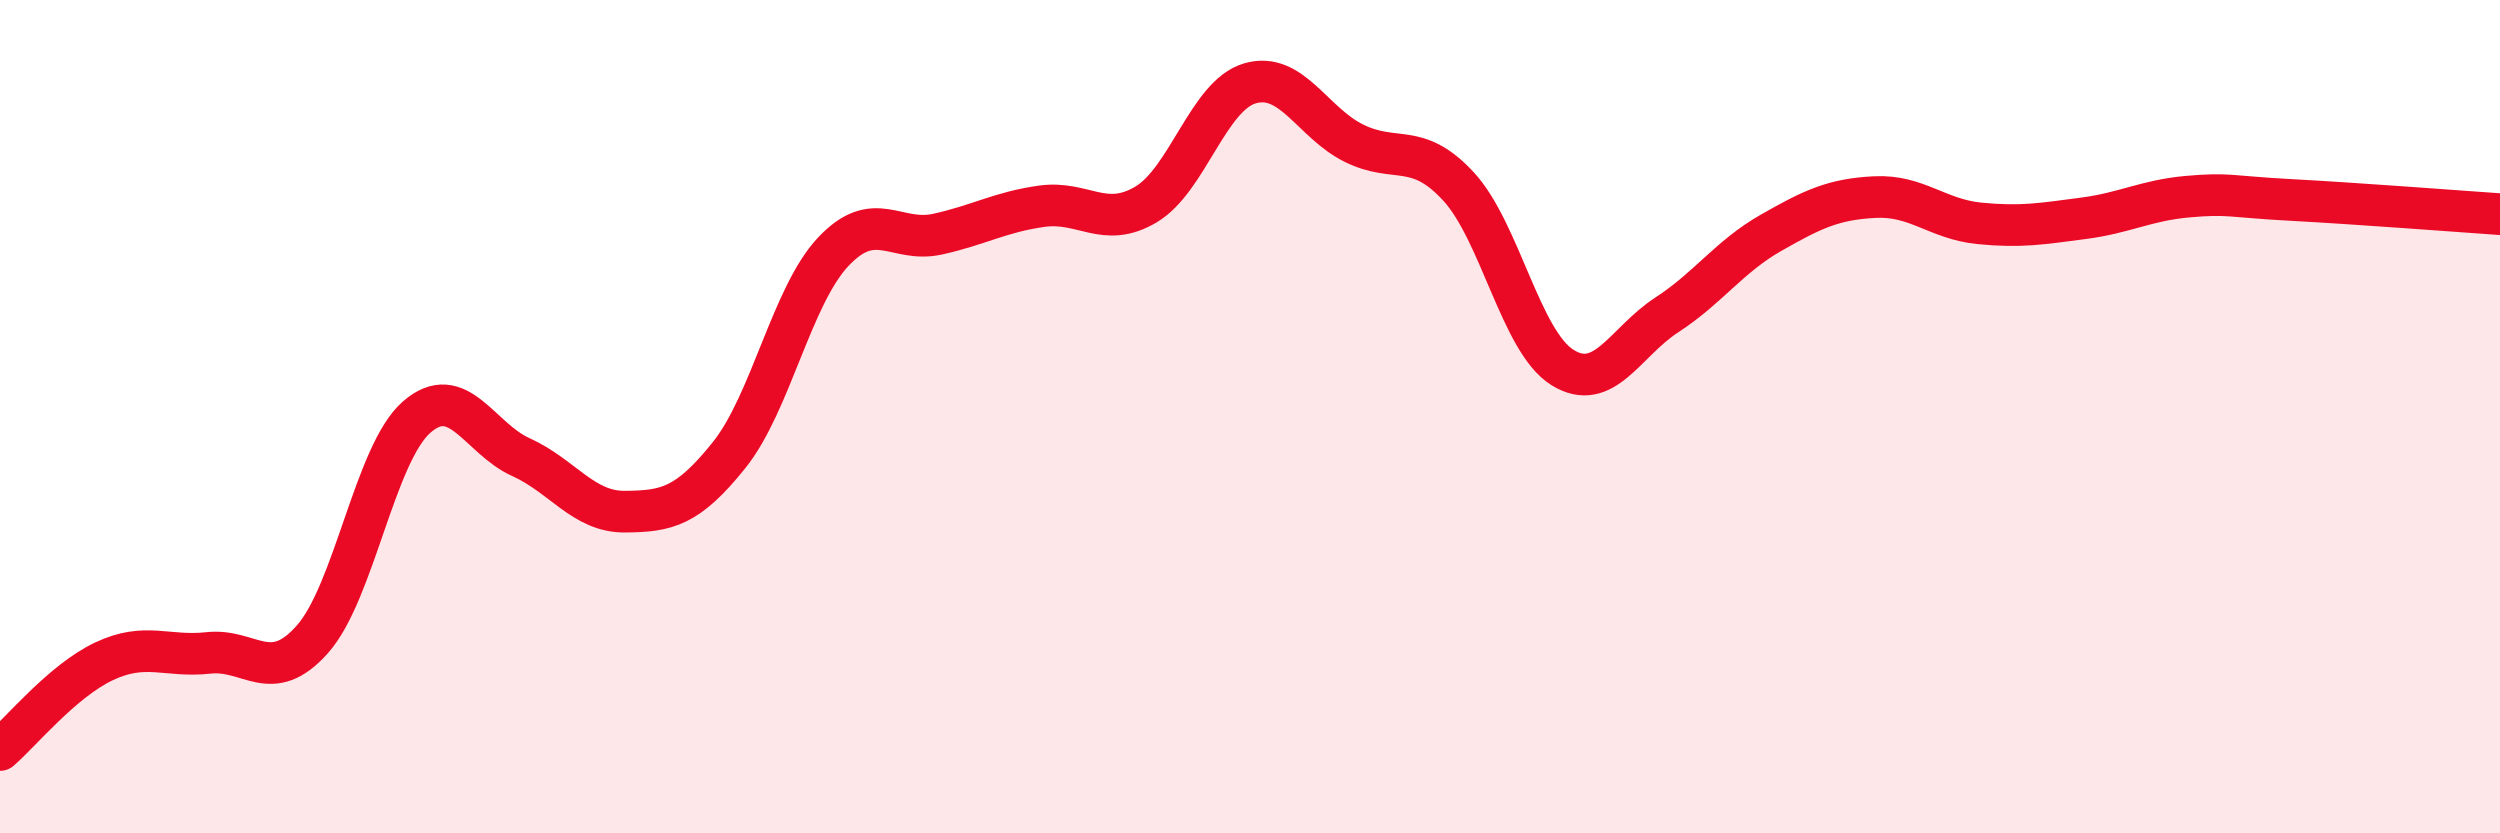
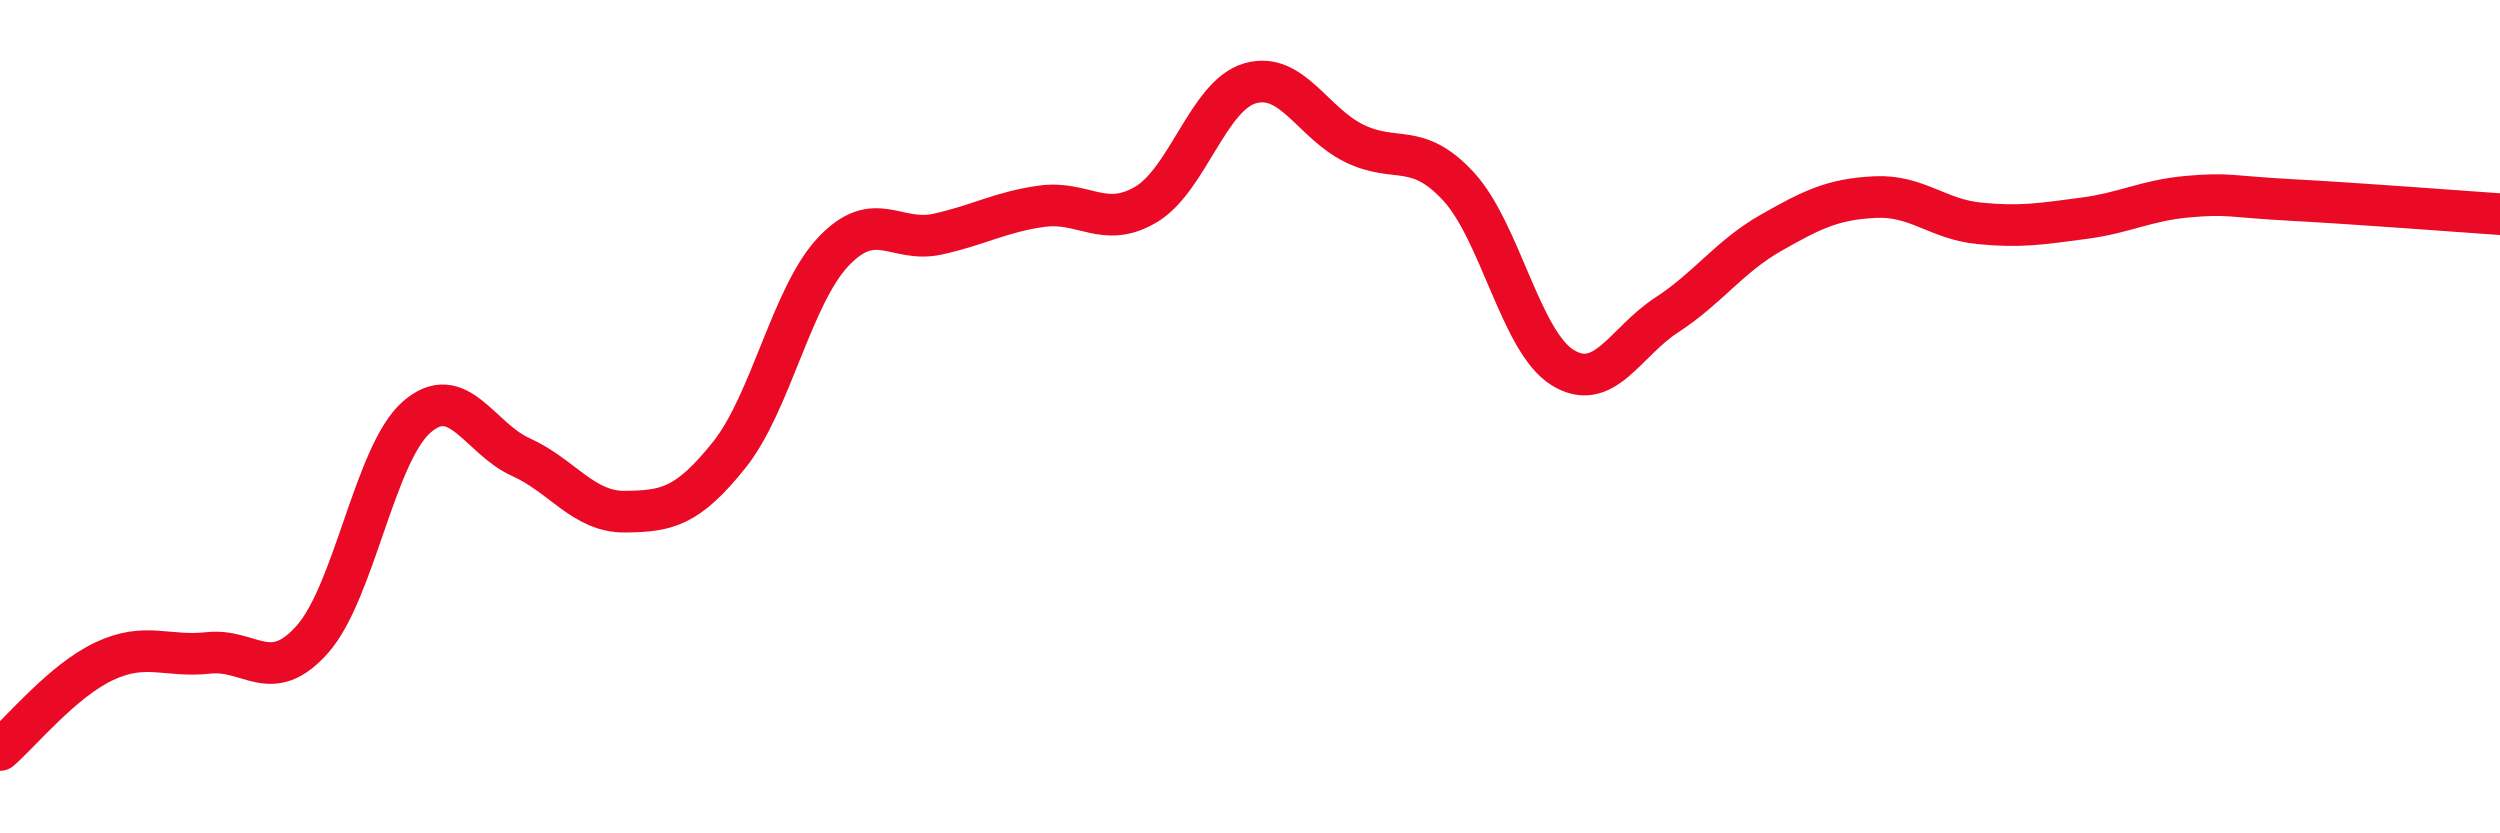
<svg xmlns="http://www.w3.org/2000/svg" width="60" height="20" viewBox="0 0 60 20">
-   <path d="M 0,18 C 0.5,17.57 1.5,16.34 2.5,15.87 C 3.5,15.4 4,15.78 5,15.67 C 6,15.56 6.5,16.47 7.5,15.34 C 8.5,14.21 9,10.88 10,10.01 C 11,9.14 11.5,10.52 12.5,10.97 C 13.5,11.42 14,12.29 15,12.28 C 16,12.27 16.5,12.17 17.5,10.92 C 18.5,9.67 19,7.1 20,6.04 C 21,4.98 21.5,5.84 22.5,5.62 C 23.5,5.4 24,5.09 25,4.95 C 26,4.81 26.5,5.5 27.5,4.91 C 28.5,4.32 29,2.29 30,2 C 31,1.71 31.5,2.95 32.5,3.44 C 33.5,3.93 34,3.39 35,4.47 C 36,5.55 36.5,8.2 37.5,8.82 C 38.5,9.44 39,8.21 40,7.56 C 41,6.91 41.5,6.16 42.5,5.59 C 43.5,5.02 44,4.78 45,4.73 C 46,4.68 46.5,5.26 47.5,5.36 C 48.5,5.46 49,5.37 50,5.24 C 51,5.11 51.5,4.81 52.5,4.72 C 53.5,4.63 53.5,4.72 55,4.8 C 56.5,4.88 59,5.07 60,5.14L60 20L0 20Z" fill="#EB0A25" opacity="0.1" stroke-linecap="round" stroke-linejoin="round" />
  <path d="M 0,18 C 0.5,17.57 1.5,16.34 2.5,15.87 C 3.5,15.4 4,15.78 5,15.67 C 6,15.56 6.5,16.47 7.5,15.34 C 8.5,14.21 9,10.88 10,10.01 C 11,9.14 11.5,10.52 12.5,10.97 C 13.5,11.42 14,12.29 15,12.28 C 16,12.27 16.5,12.17 17.5,10.92 C 18.5,9.67 19,7.1 20,6.04 C 21,4.98 21.5,5.84 22.5,5.62 C 23.5,5.4 24,5.09 25,4.95 C 26,4.81 26.5,5.5 27.5,4.91 C 28.5,4.32 29,2.29 30,2 C 31,1.71 31.5,2.95 32.5,3.44 C 33.5,3.93 34,3.39 35,4.47 C 36,5.55 36.5,8.2 37.5,8.82 C 38.5,9.44 39,8.21 40,7.56 C 41,6.91 41.5,6.16 42.5,5.59 C 43.5,5.02 44,4.78 45,4.73 C 46,4.68 46.5,5.26 47.5,5.36 C 48.5,5.46 49,5.37 50,5.24 C 51,5.11 51.5,4.81 52.5,4.72 C 53.5,4.63 53.5,4.72 55,4.8 C 56.5,4.88 59,5.07 60,5.14" stroke="#EB0A25" stroke-width="1" fill="none" stroke-linecap="round" stroke-linejoin="round" />
</svg>